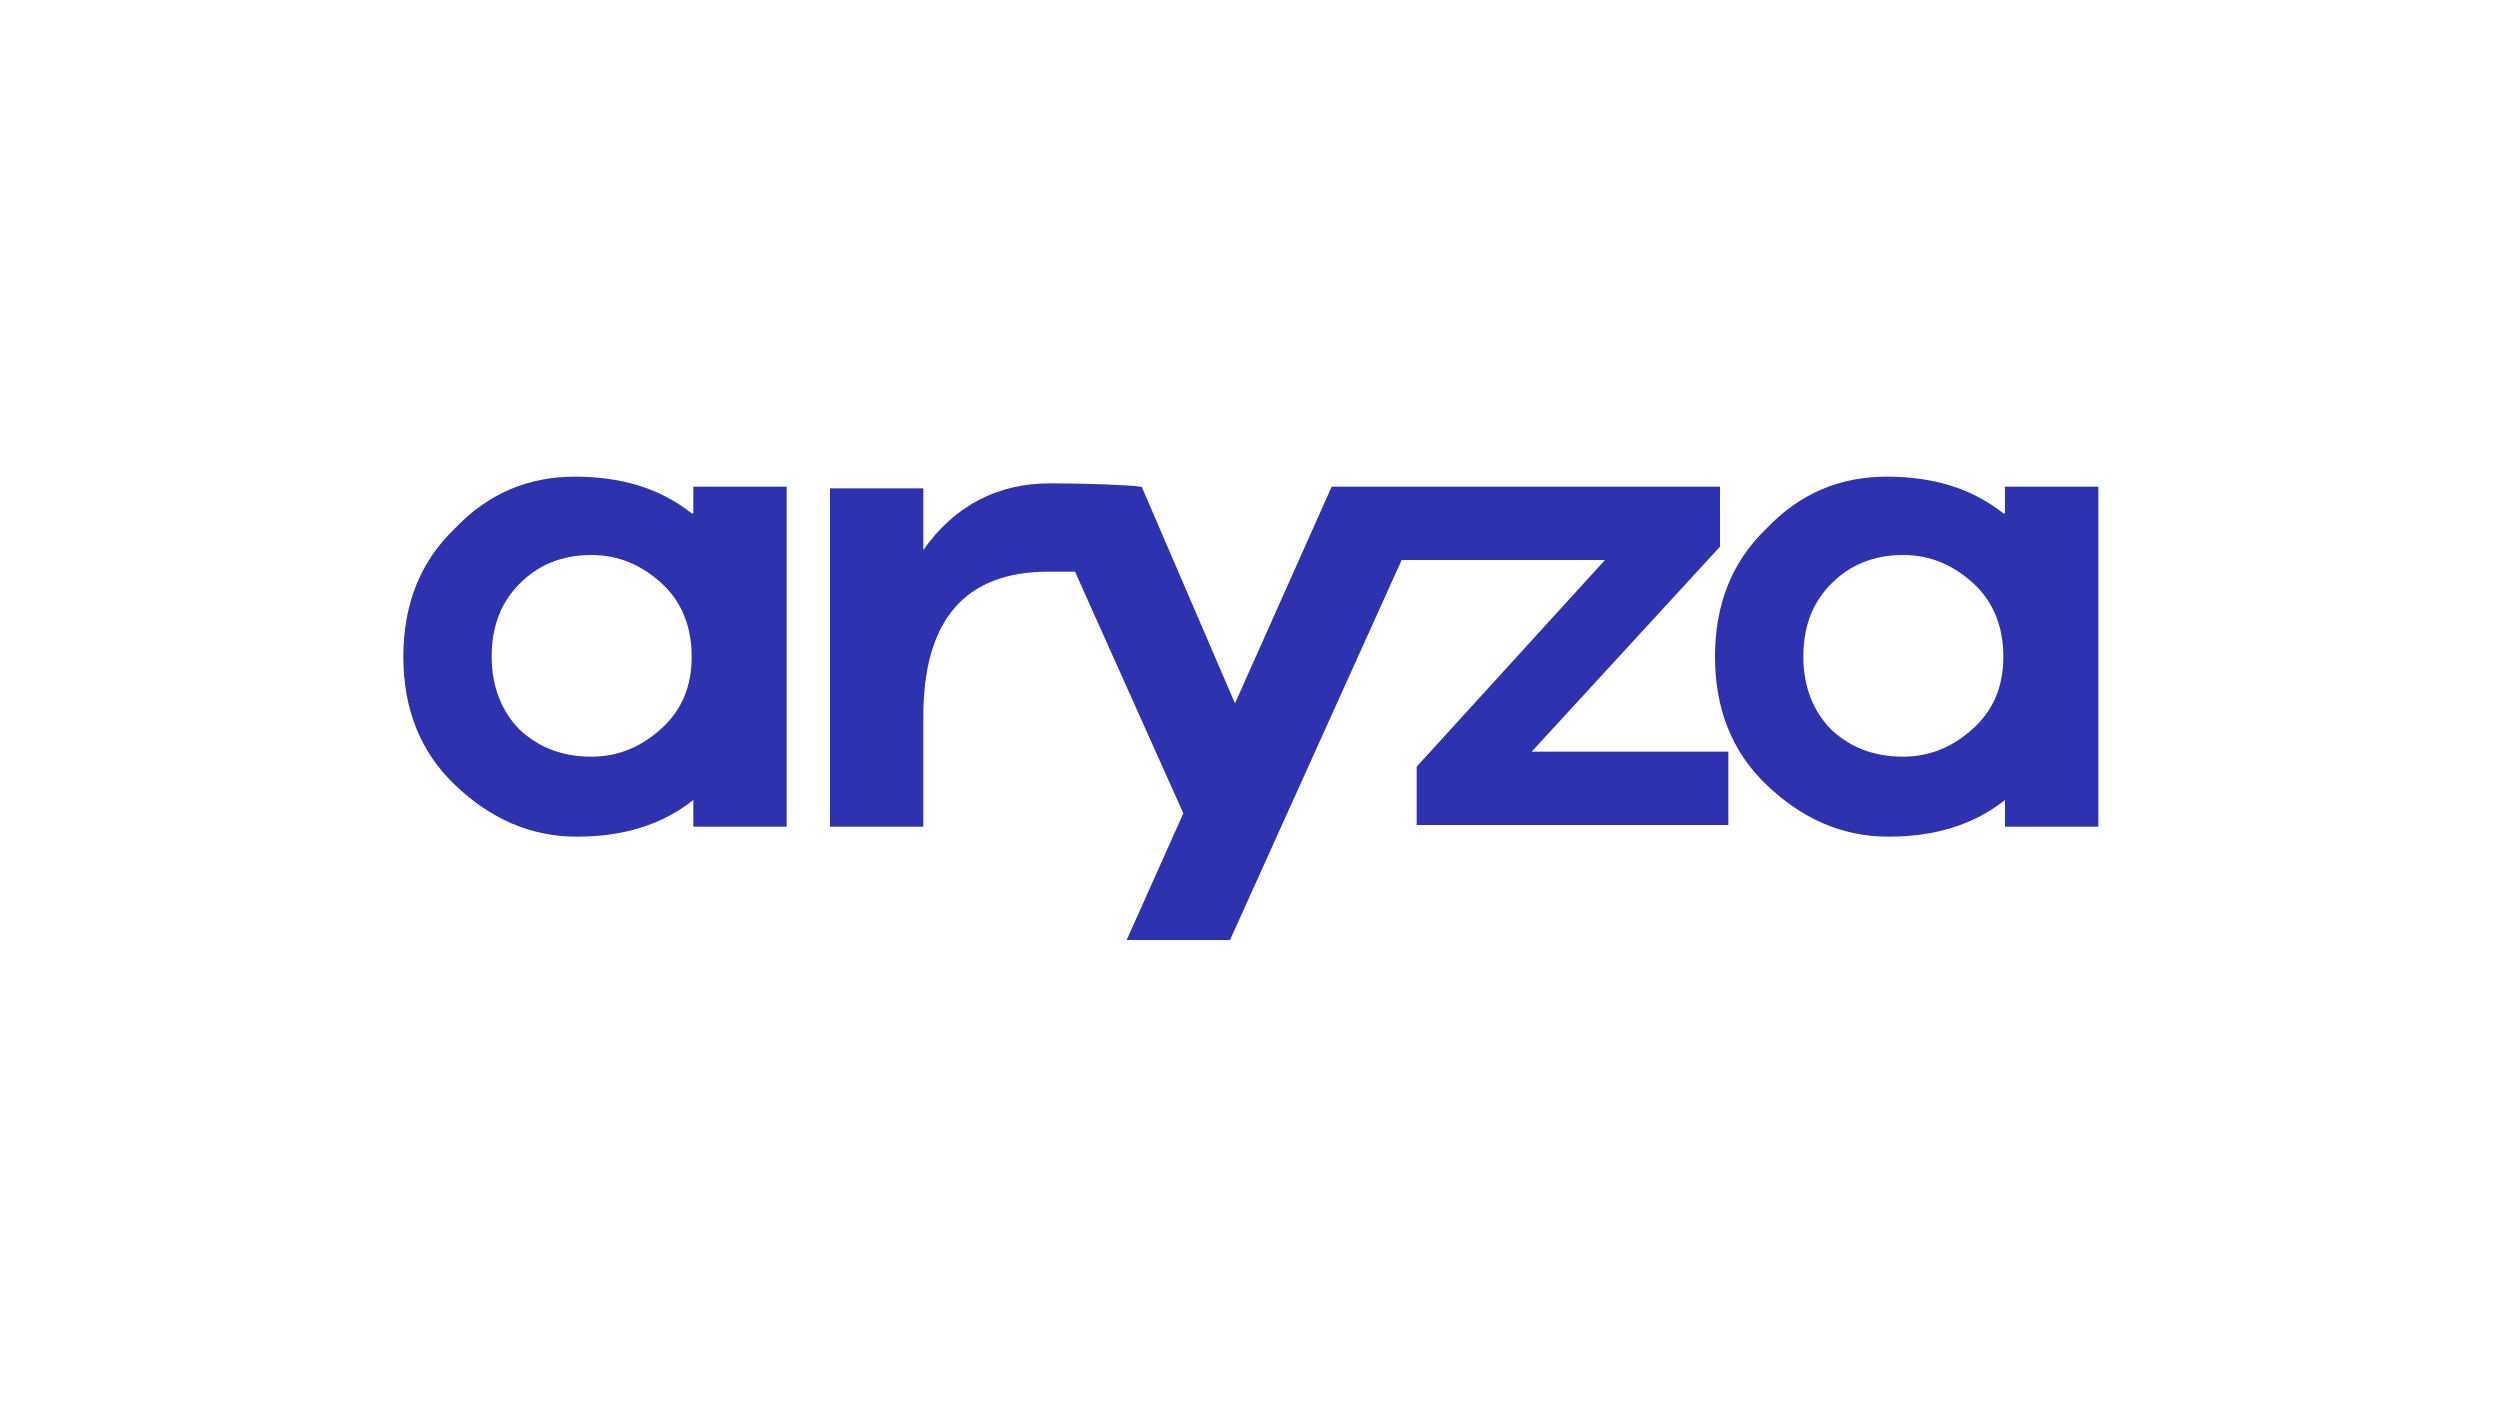
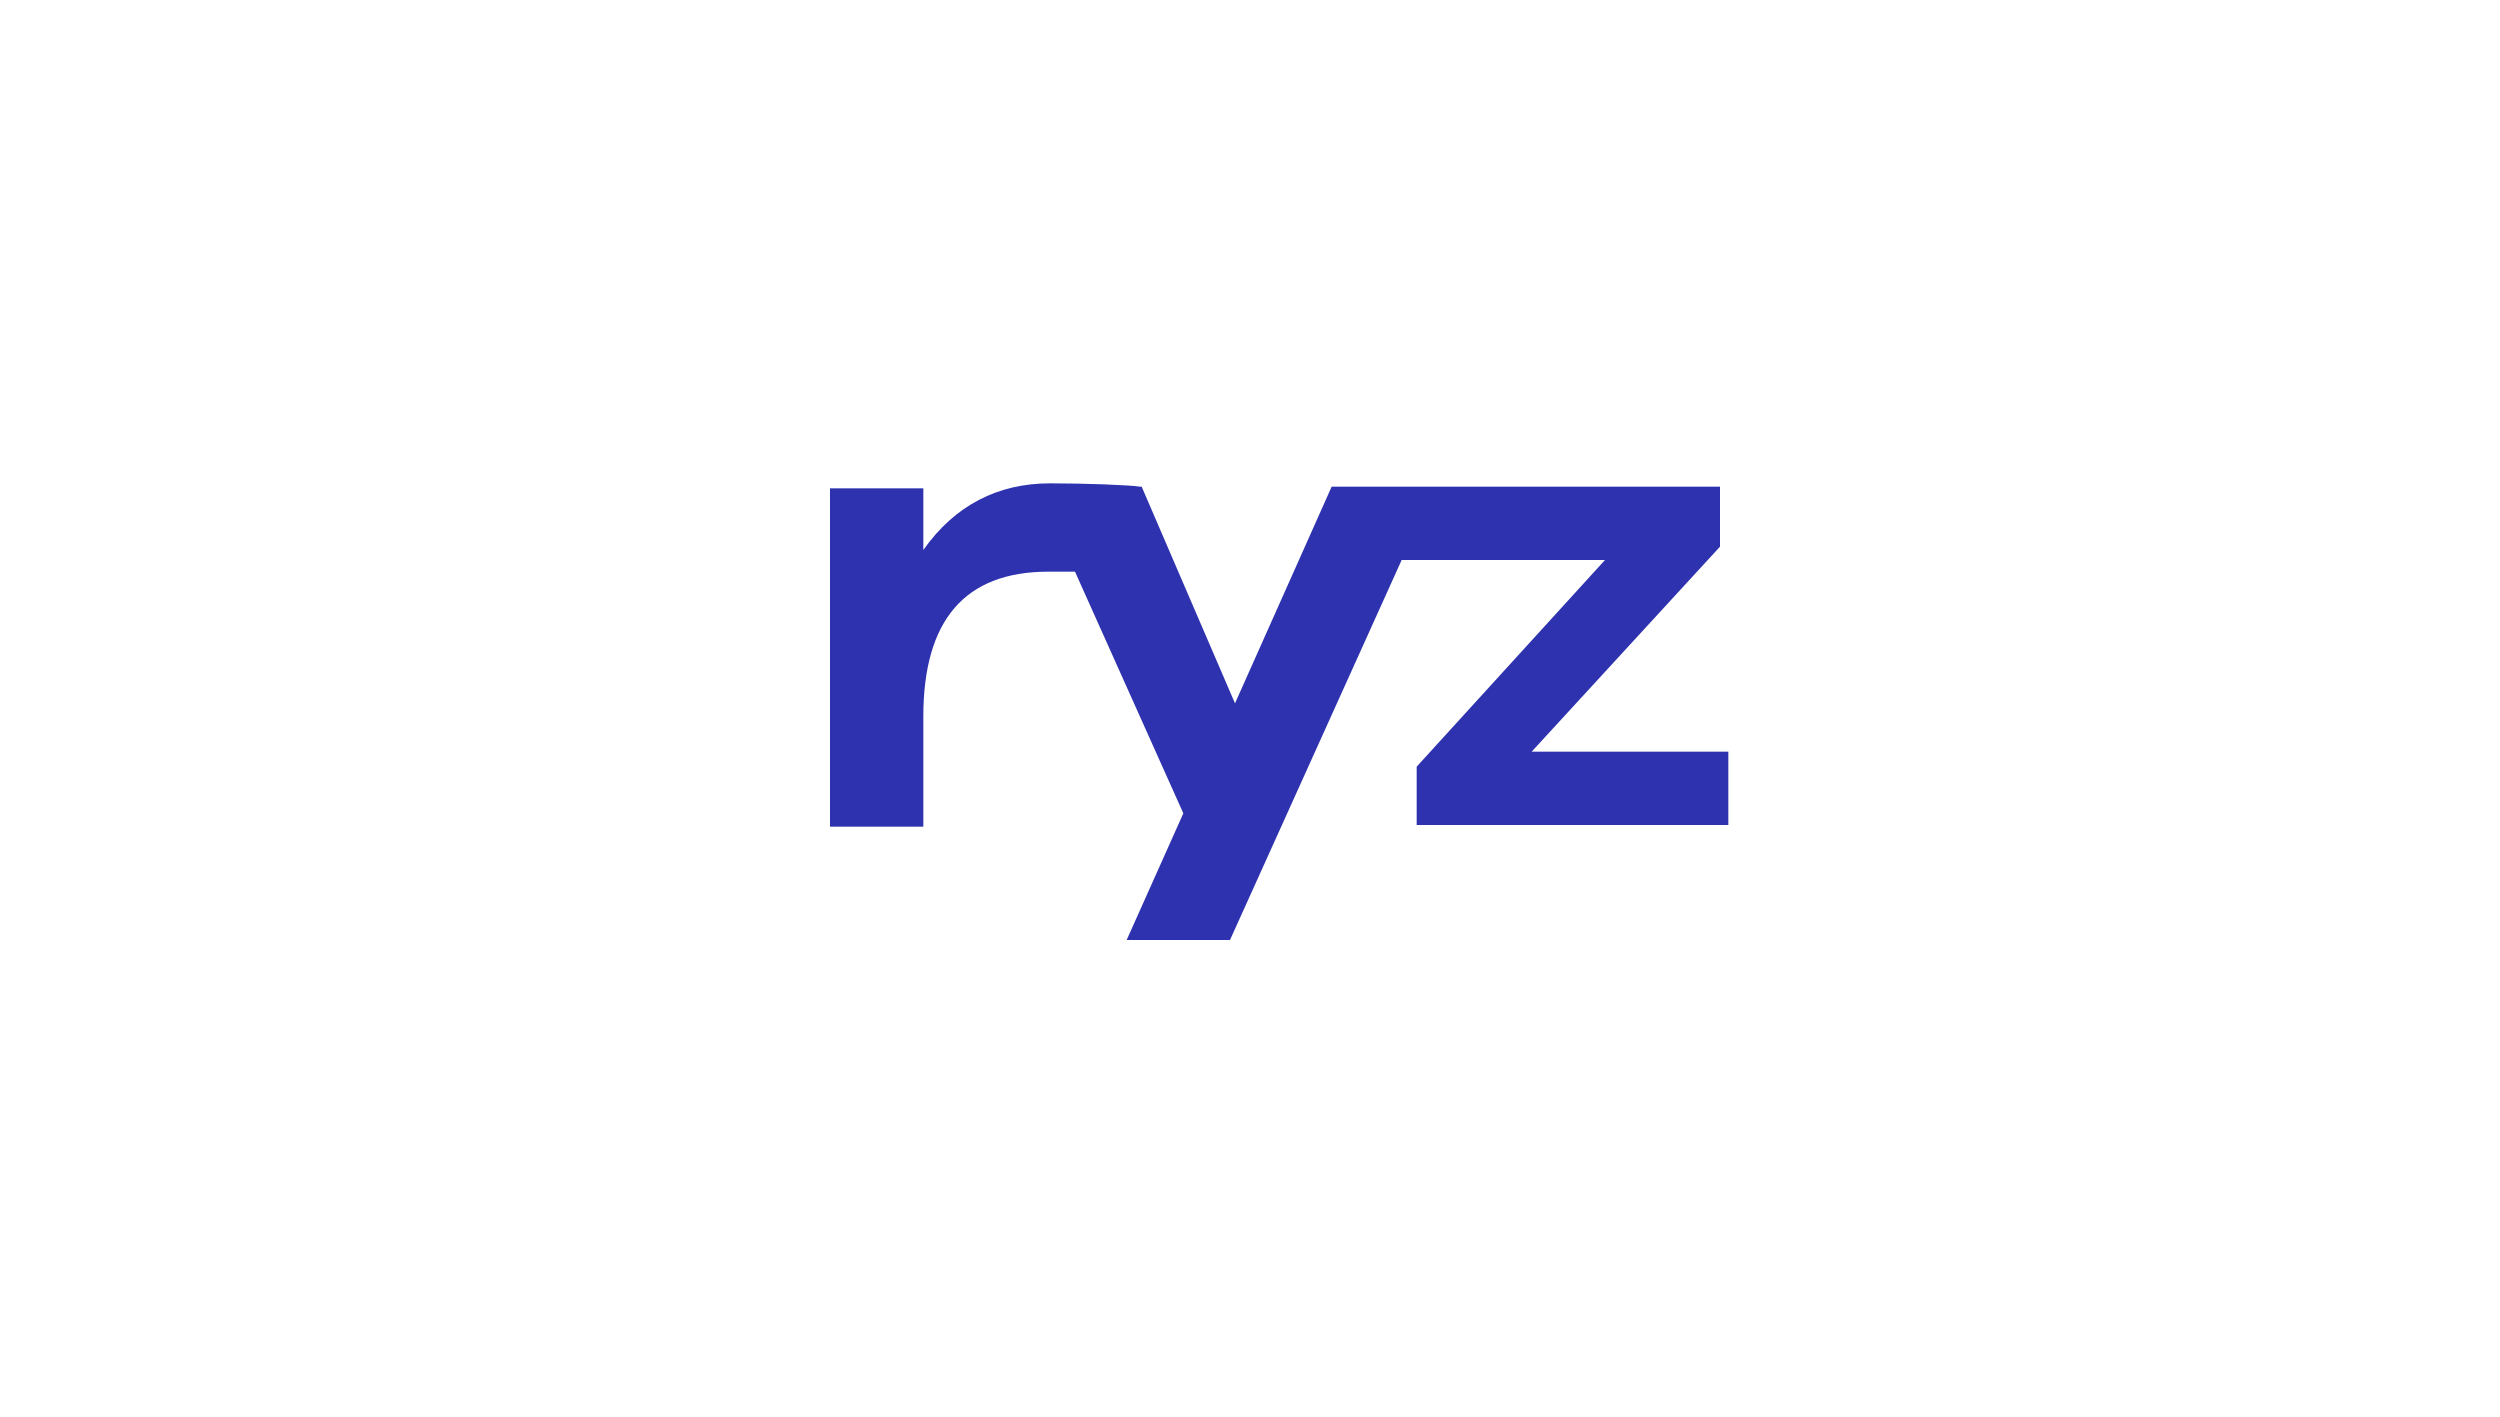
<svg xmlns="http://www.w3.org/2000/svg" version="1.1" id="图层_1" x="0px" y="0px" viewBox="0 0 150 85" style="enable-background:new 0 0 150 85;" xml:space="preserve">
  <style type="text/css">
	.st0{fill:#2E32AE;}
</style>
  <g>
-     <path class="st0" d="M41.5,30.8c-1.9-1.5-4.2-2.2-7-2.2c-2.8,0-5.2,1-7.2,3.1c-2.1,2-3.1,4.6-3.1,7.7c0,3.1,1,5.7,3.1,7.7   c2.1,2,4.5,3.1,7.3,3.1c2.8,0,5.1-0.7,7-2.2v1.6h5.6V29.2h-5.6V30.8z M39.7,43.7c-1.2,1.1-2.6,1.7-4.2,1.7c-1.7,0-3.1-0.5-4.3-1.6   c-1.1-1.1-1.7-2.6-1.7-4.4c0-1.9,0.6-3.3,1.7-4.4c1.1-1.1,2.5-1.7,4.3-1.7c1.6,0,3,0.6,4.2,1.7c1.2,1.1,1.8,2.6,1.8,4.4   C41.5,41.2,40.9,42.6,39.7,43.7z" />
    <path class="st0" d="M103.2,32.8v-3.6H86.1h-0.7h-5.5l-5.8,13l-5.6-13h-0.1c-0.6-0.1-3.3-0.2-5.4-0.2c-3.1,0-5.7,1.3-7.6,4v-3.7   h-5.6v20.3h5.6v-6.6c0-5.8,2.5-8.7,7.5-8.7l1.6,0L71,48.8l-3.4,7.6h6.2l10.3-22.8h12.2L85,46v3.5h18.7v-4.4H91.9L103.2,32.8z" />
-     <path class="st0" d="M120.2,30.8c-1.9-1.5-4.2-2.2-7-2.2c-2.8,0-5.2,1-7.2,3.1c-2.1,2-3.1,4.6-3.1,7.7c0,3.1,1,5.7,3.1,7.7   c2.1,2,4.5,3.1,7.3,3.1c2.8,0,5.1-0.7,7-2.2v1.6h5.6V29.2h-5.6V30.8L120.2,30.8z M118.4,43.7c-1.2,1.1-2.6,1.7-4.2,1.7   c-1.7,0-3.1-0.5-4.3-1.6c-1.1-1.1-1.7-2.6-1.7-4.4c0-1.9,0.6-3.3,1.7-4.4c1.1-1.1,2.5-1.7,4.3-1.7c1.6,0,3,0.6,4.2,1.7   c1.2,1.1,1.8,2.6,1.8,4.4C120.2,41.2,119.6,42.6,118.4,43.7z" />
  </g>
</svg>